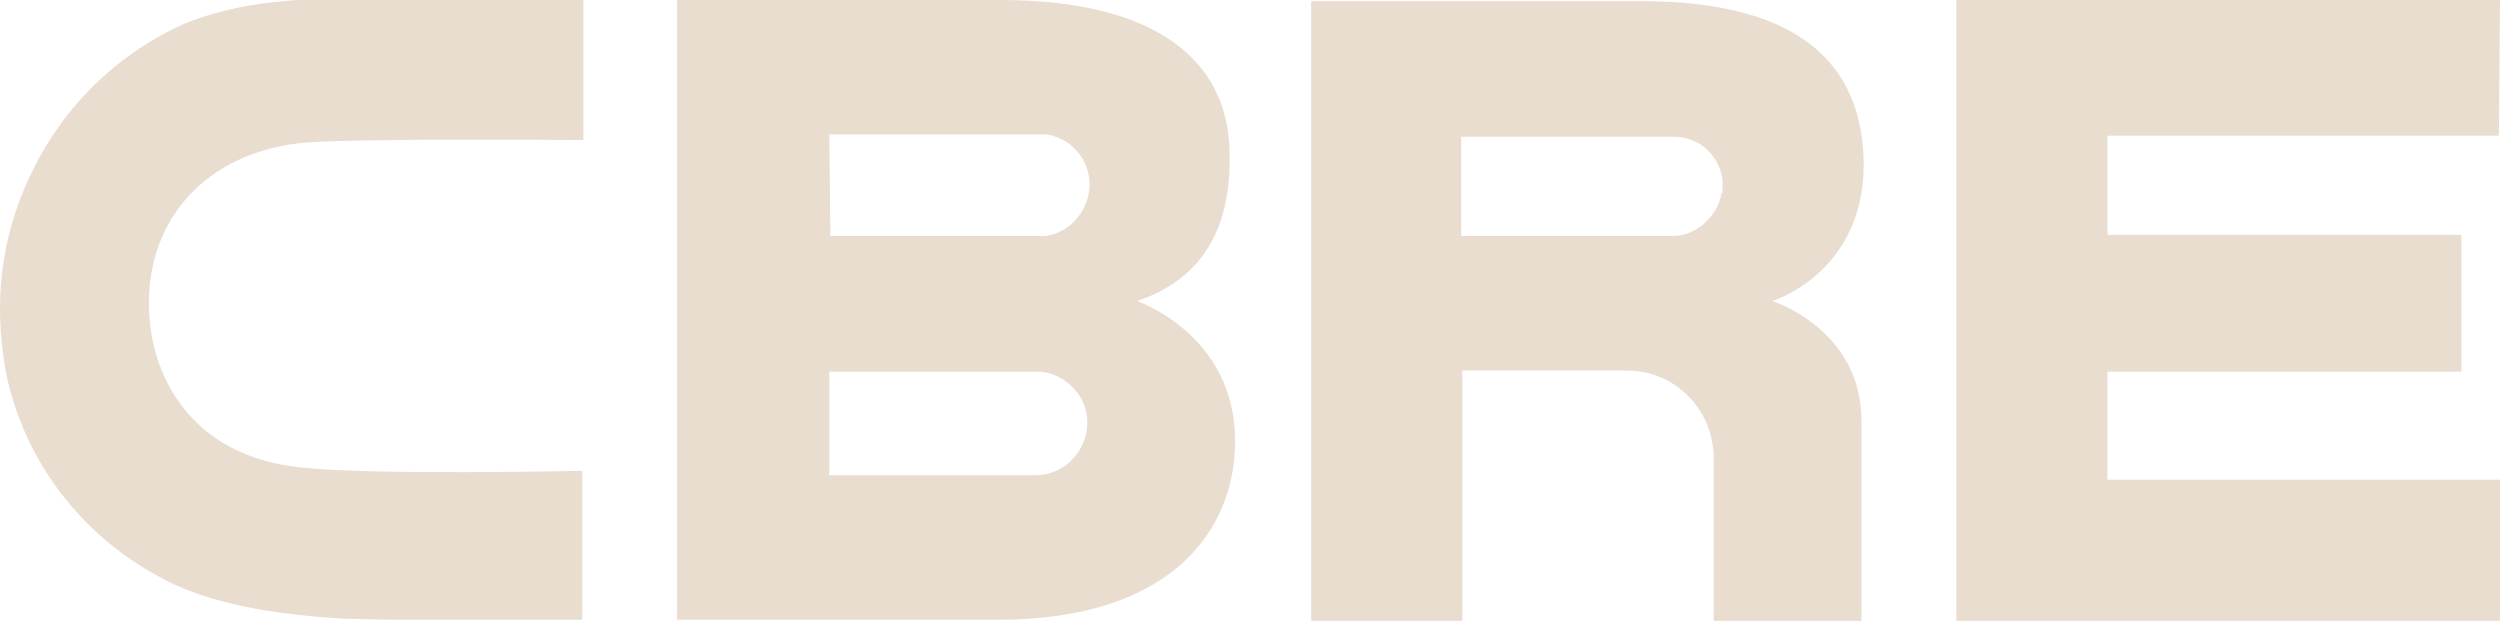
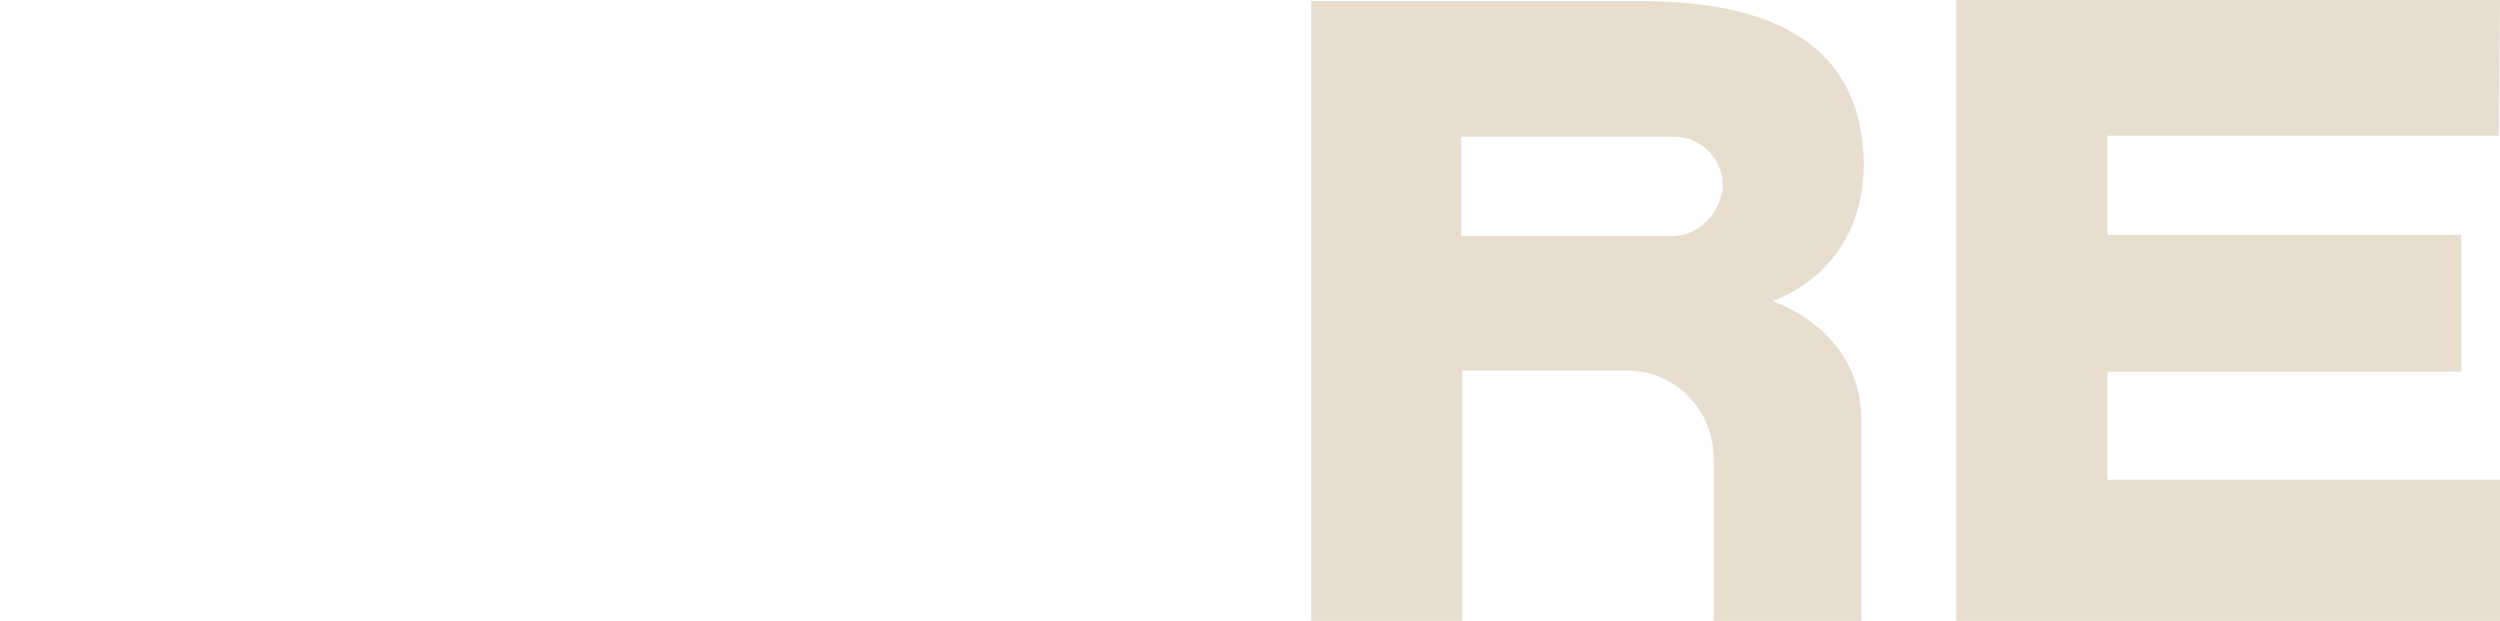
<svg xmlns="http://www.w3.org/2000/svg" version="1.1" id="Laag_1" x="0px" y="0px" width="226.7px" height="56.3px" viewBox="0 0 226.7 56.3" style="enable-background:new 0 0 226.7 56.3;" xml:space="preserve">
  <style type="text/css">
	.st0{fill:#E8DDCF;}
</style>
  <g>
-     <path class="st0" d="M93.9,43.1H75.2v-9.4h19.1h0.1l0,0c2.4,0.3,4.2,2.3,4.2,4.6C98.6,40.9,96.5,43.1,93.9,43.1 M75.2,12.2h19.6   h0.1l0.1,0c2.2,0.4,3.8,2.3,3.8,4.5c0,2.3-1.7,4.4-4,4.7l-19.5,0L75.2,12.2z M103.1,27.3c7.2-2.4,8.5-8.4,8.4-13.3   c0-7.5-5.3-14-20.9-14L61.4,0v56.2h29.1c15.7,0,21.5-8.1,21.5-16.2C112,30.3,103.1,27.3,103.1,27.3" />
-   </g>
+     </g>
  <polygon class="st0" points="177.4,0 177.4,56.3 226.7,56.3 226.7,43.5 191.1,43.5 191.1,33.7 223.2,33.7 223.2,21.3 191.1,21.3   191.1,12.3 226.6,12.3 226.7,0 " />
  <g>
    <path class="st0" d="M156.1,17.5c-0.2,1.8-2.1,3.9-4.4,3.9l-19.2,0v-9h19.3c2.3,0,4.1,1.7,4.4,3.9V17.5z M148.7,0.1h-29.8v56.2   h13.7V33.6c0,0,15.1,0,15.1,0c4.3,0.1,7.7,3.6,7.7,8v14.8l13.4,0l0-18.2c0-8.4-8.1-10.9-8.1-10.9s8.3-2.5,8.3-12.4   C168.9,2.6,158.4,0.1,148.7,0.1" />
-     <path class="st0" d="M52.5,42.7c-0.2,0-18.7,0.4-25.1-0.3c-10.3-1-13.9-8.6-13.9-14.9c0-7.8,5.3-13.5,13.5-14.5   c3.9-0.5,25.2-0.3,25.5-0.3l0.4,0l0-12.8l-0.5,0l-24.1,0c-2.7,0.2-7.1,0.4-11.7,2.3c-4.4,2-8.2,5.1-11,8.9C1.9,16.2,0,22,0,28   c0,1.9,0.2,3.8,0.5,5.6c1.7,8.5,7.3,15.6,15.3,19.4c2.7,1.2,6.9,2.6,15.3,3.1c0,0,4.5,0.1,4.5,0.1c0,0,16.8,0,16.8,0h0.4l0-13.5   L52.5,42.7z" />
  </g>
</svg>